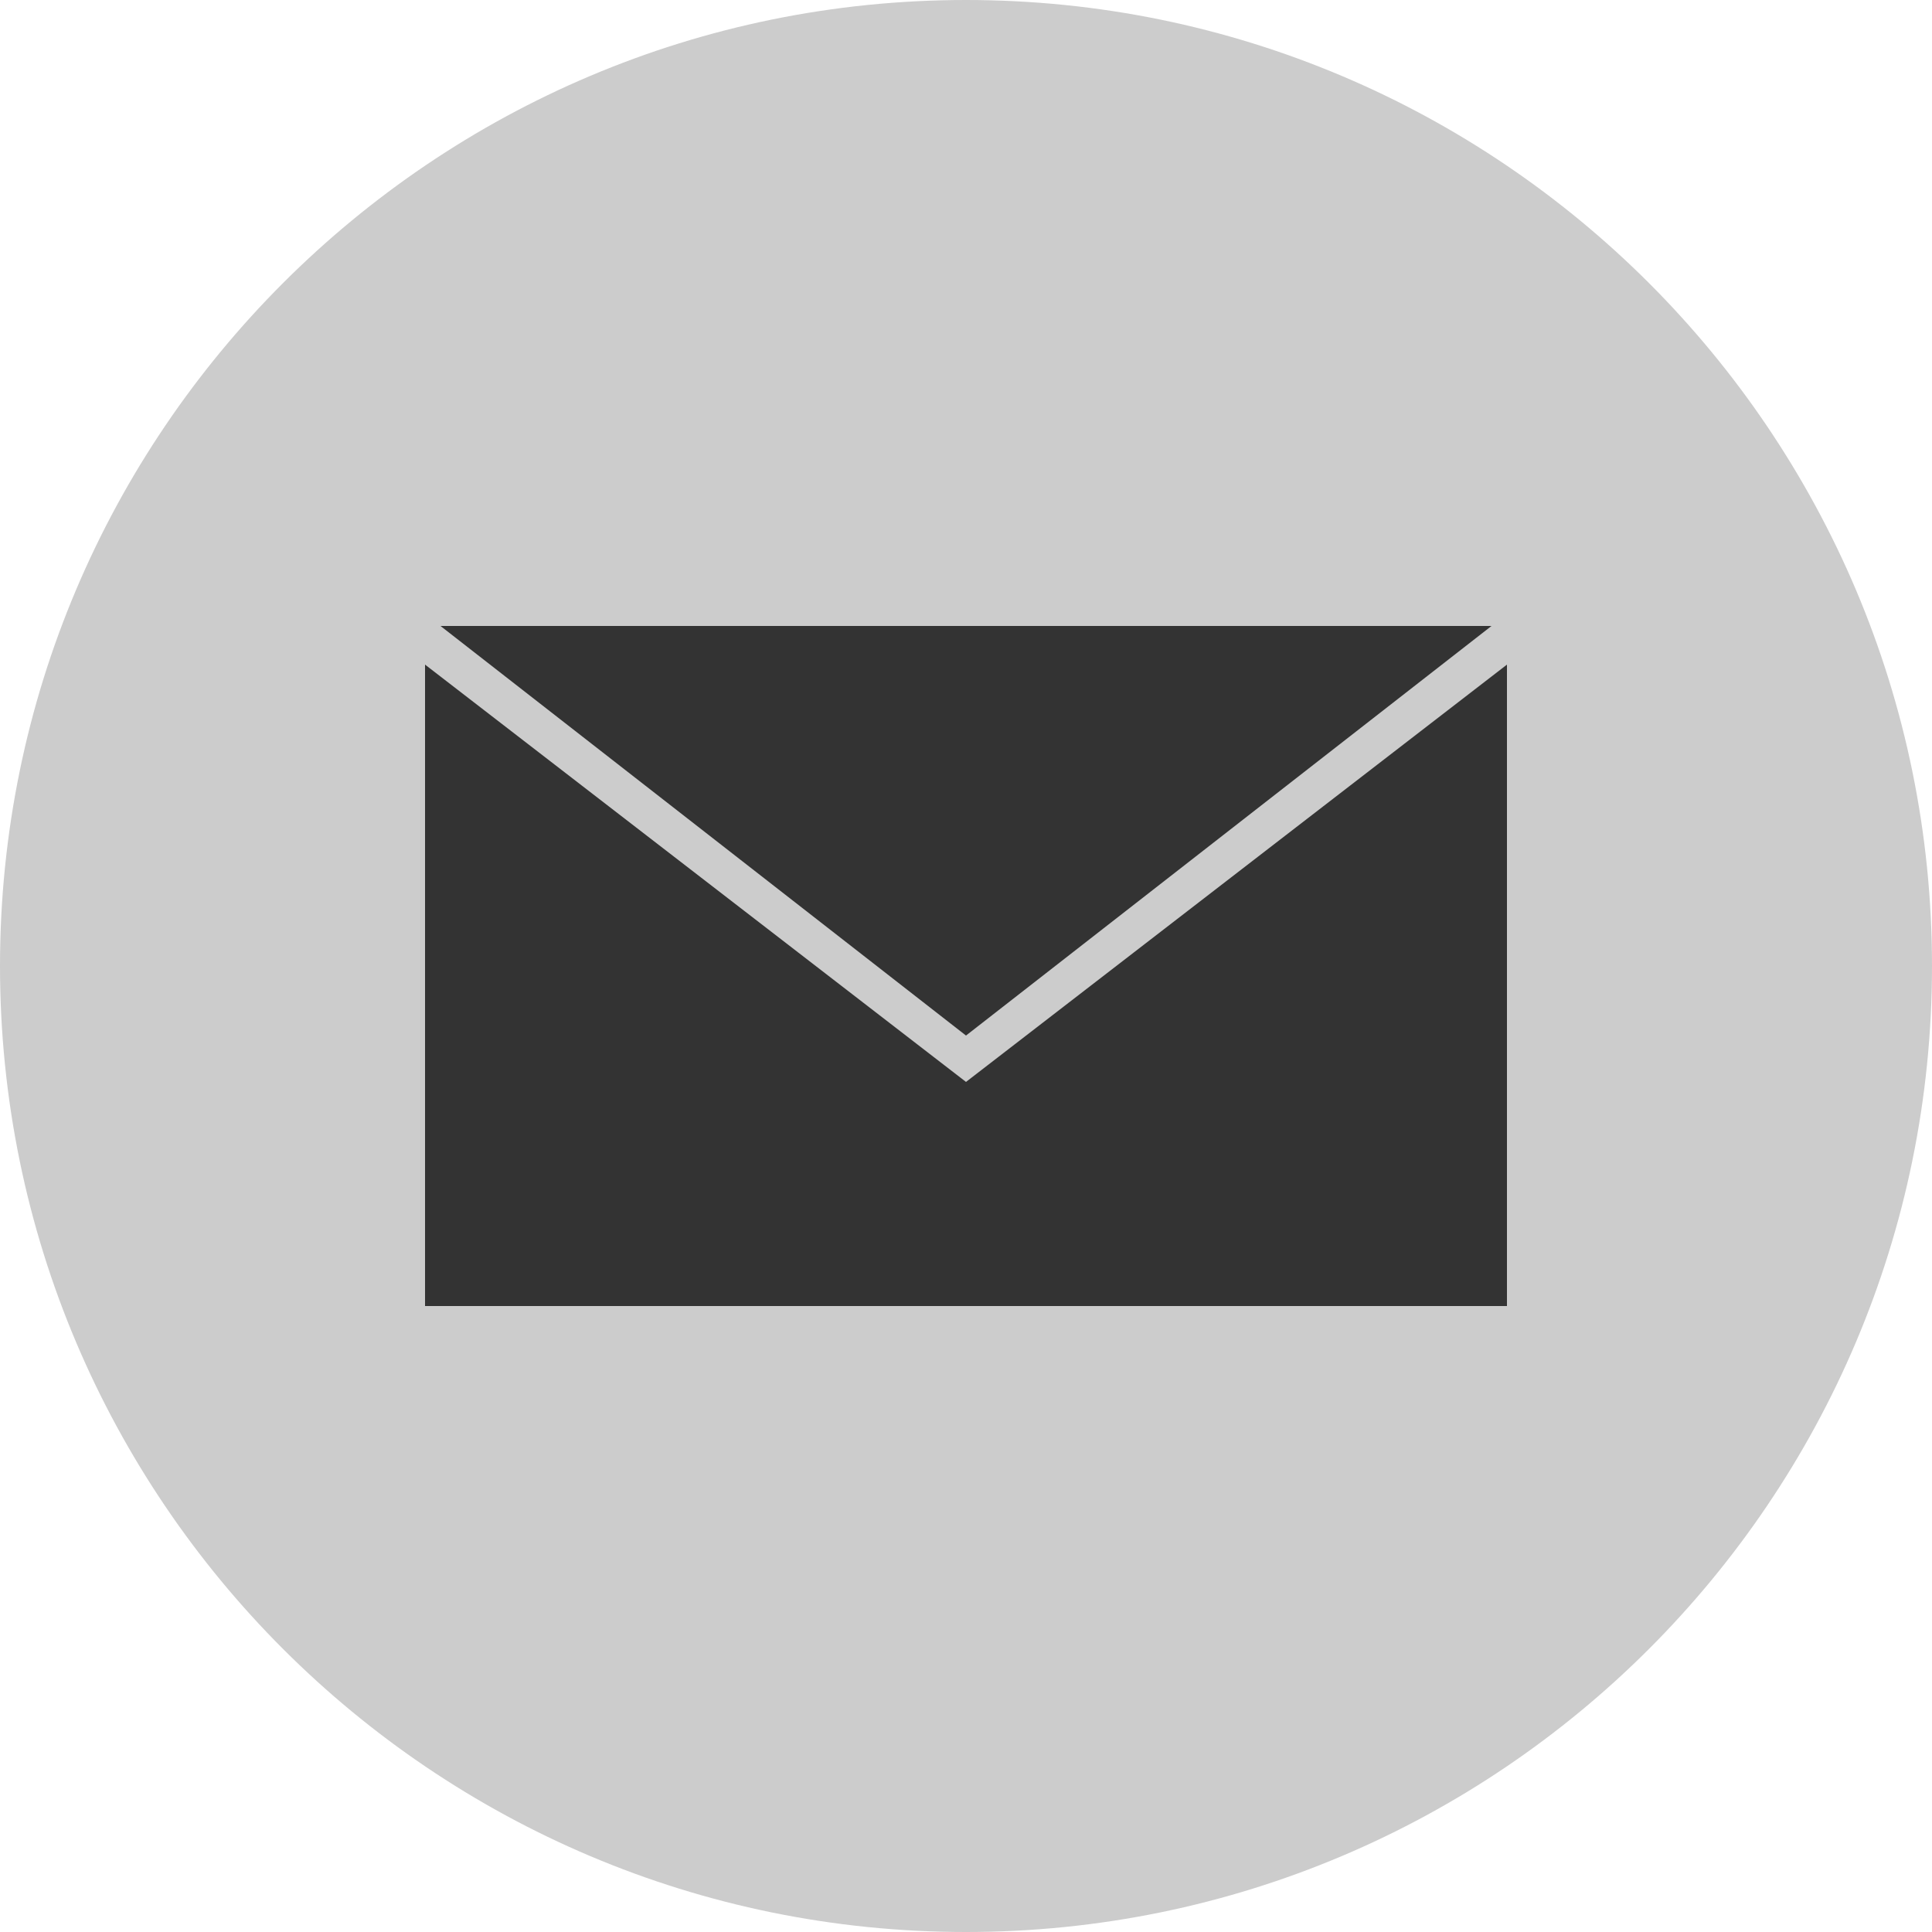
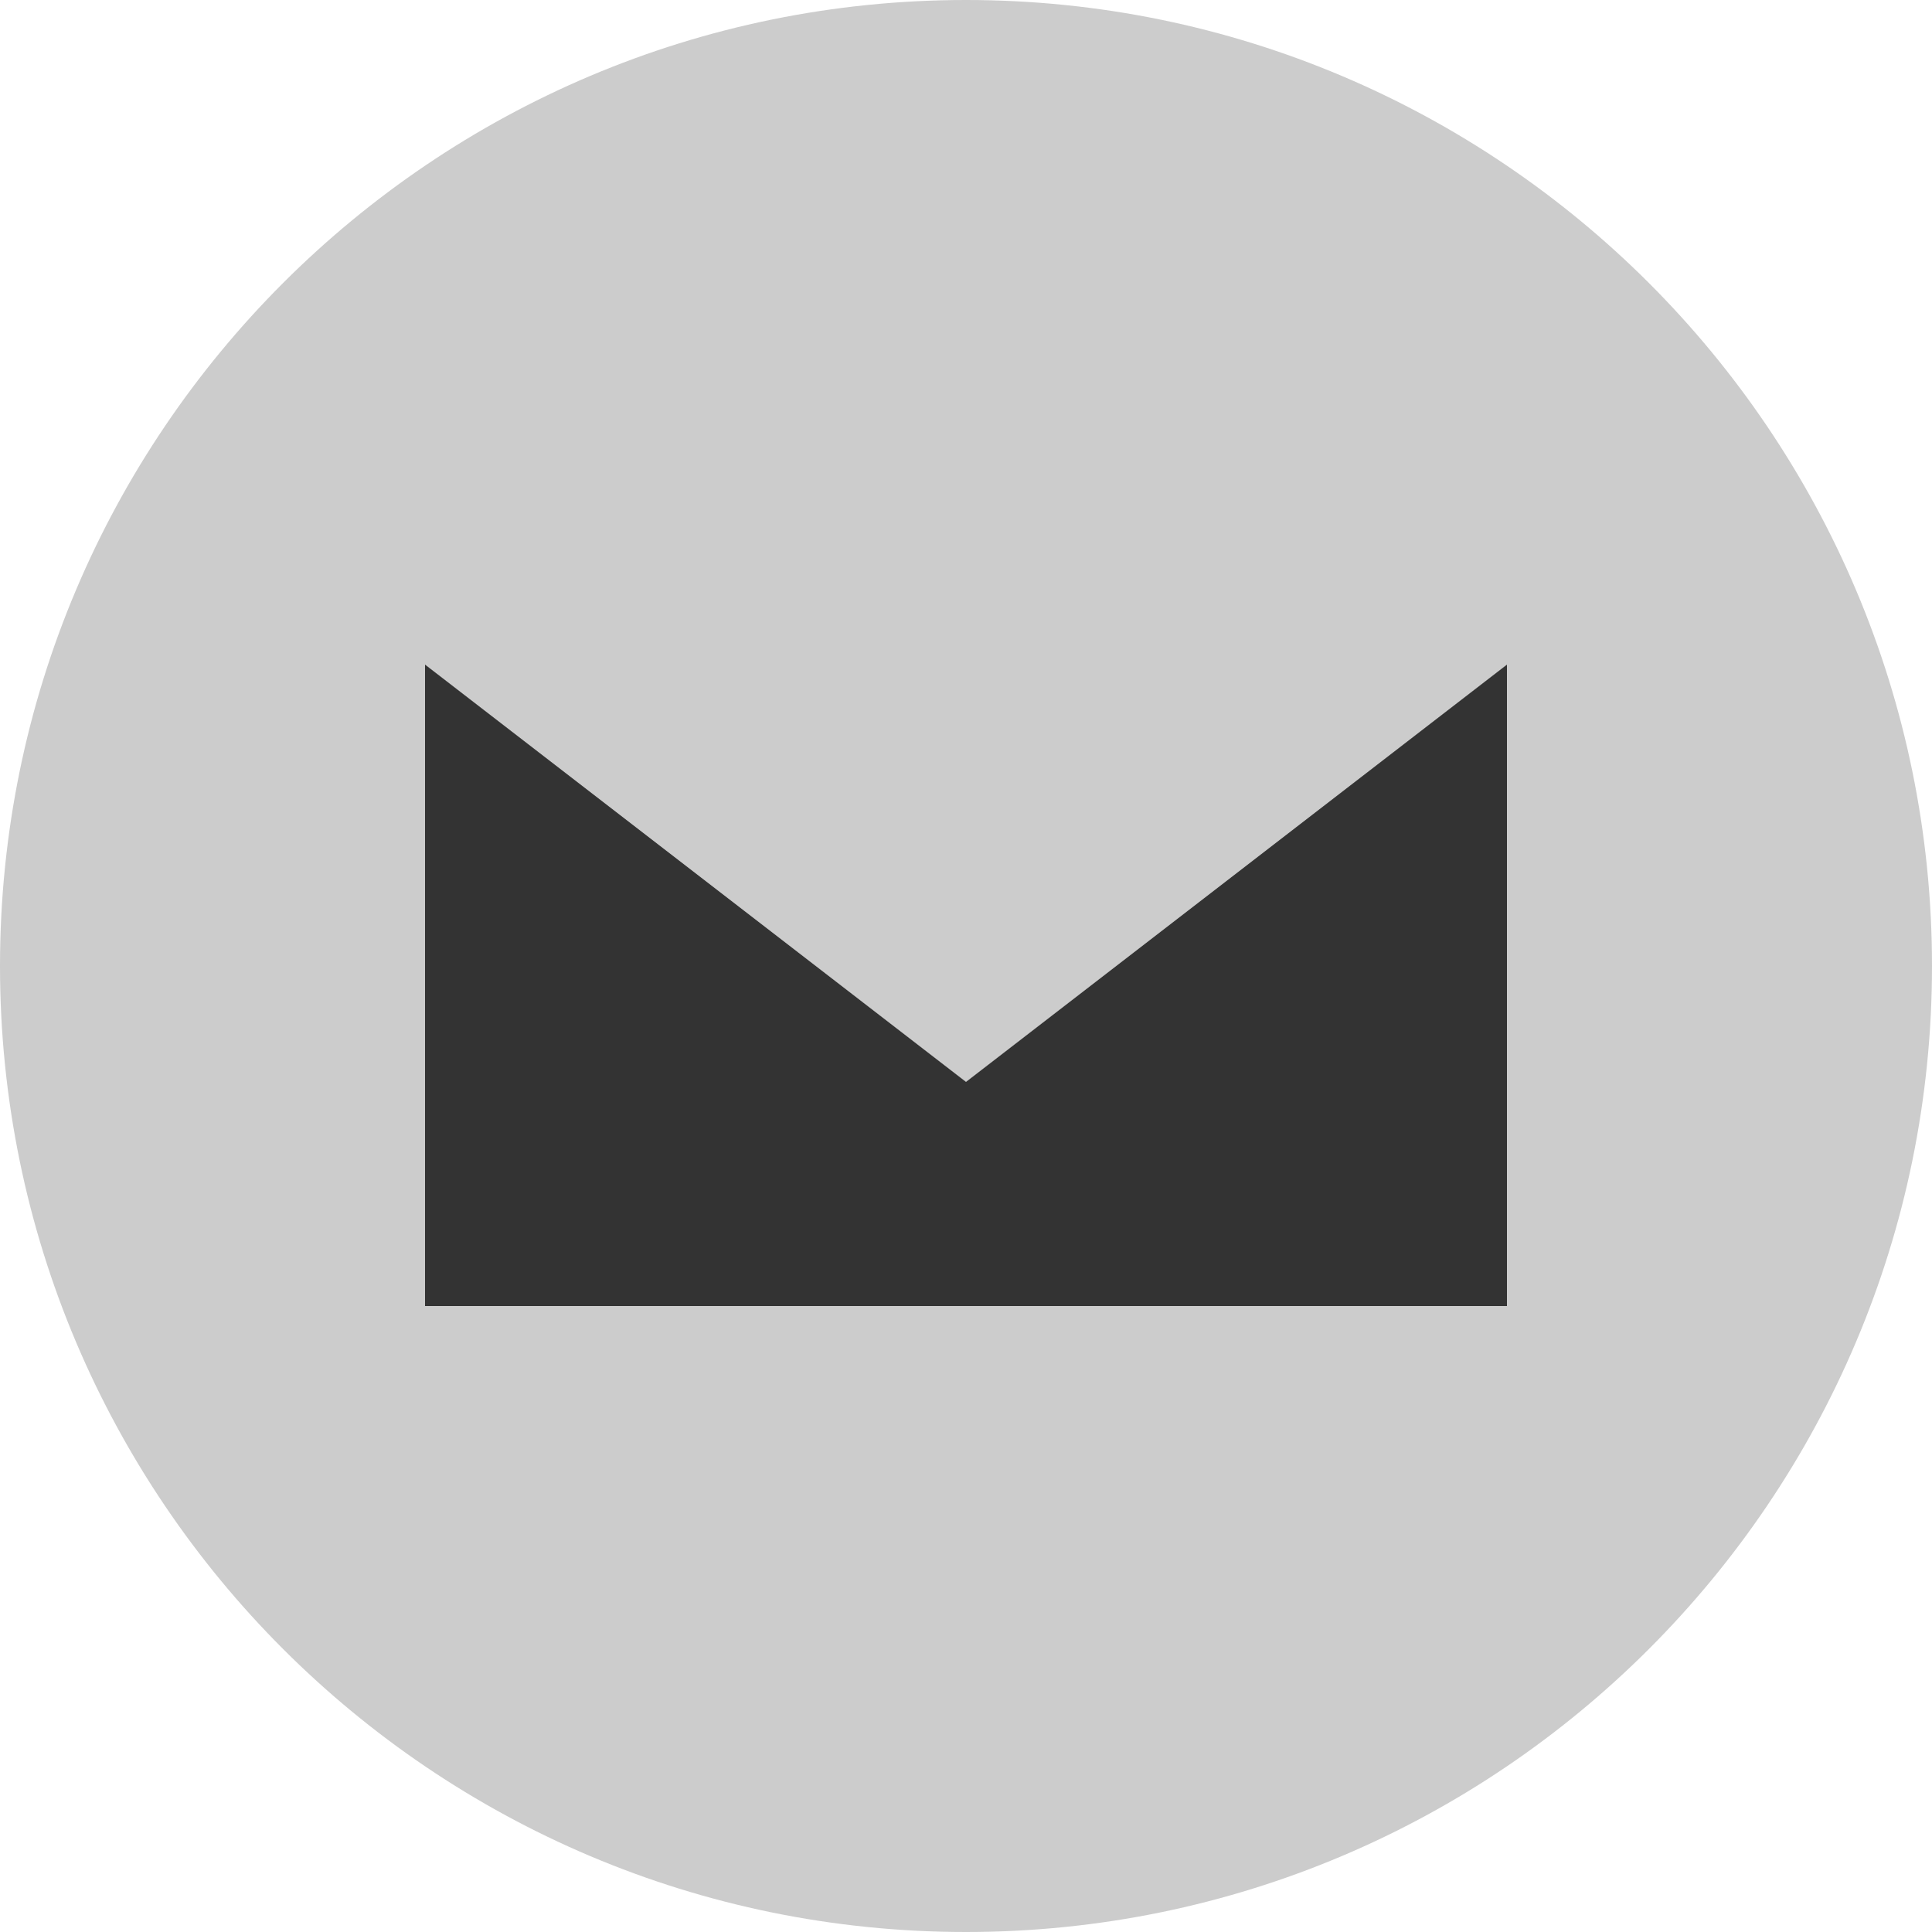
<svg xmlns="http://www.w3.org/2000/svg" version="1.1" id="レイヤー_1" x="0px" y="0px" viewBox="0 0 25 25" style="enable-background:new 0 0 25 25;" xml:space="preserve">
  <style type="text/css">
	.st0{fill:#CCCCCC;}
	.st1{fill:#333333;}
</style>
  <path class="st0" d="M12.5,25L12.5,25C5.6,25,0,19.4,0,12.5v0C0,5.6,5.6,0,12.5,0h0C19.4,0,25,5.6,25,12.5v0  C25,19.4,19.4,25,12.5,25z" />
  <g>
-     <polygon class="st1" points="5.7,8.1 19.3,8.1 12.5,13.4  " />
    <polygon class="st1" points="5.5,16.9 19.5,16.9 19.5,8.6 12.5,14 5.5,8.6  " />
  </g>
</svg>